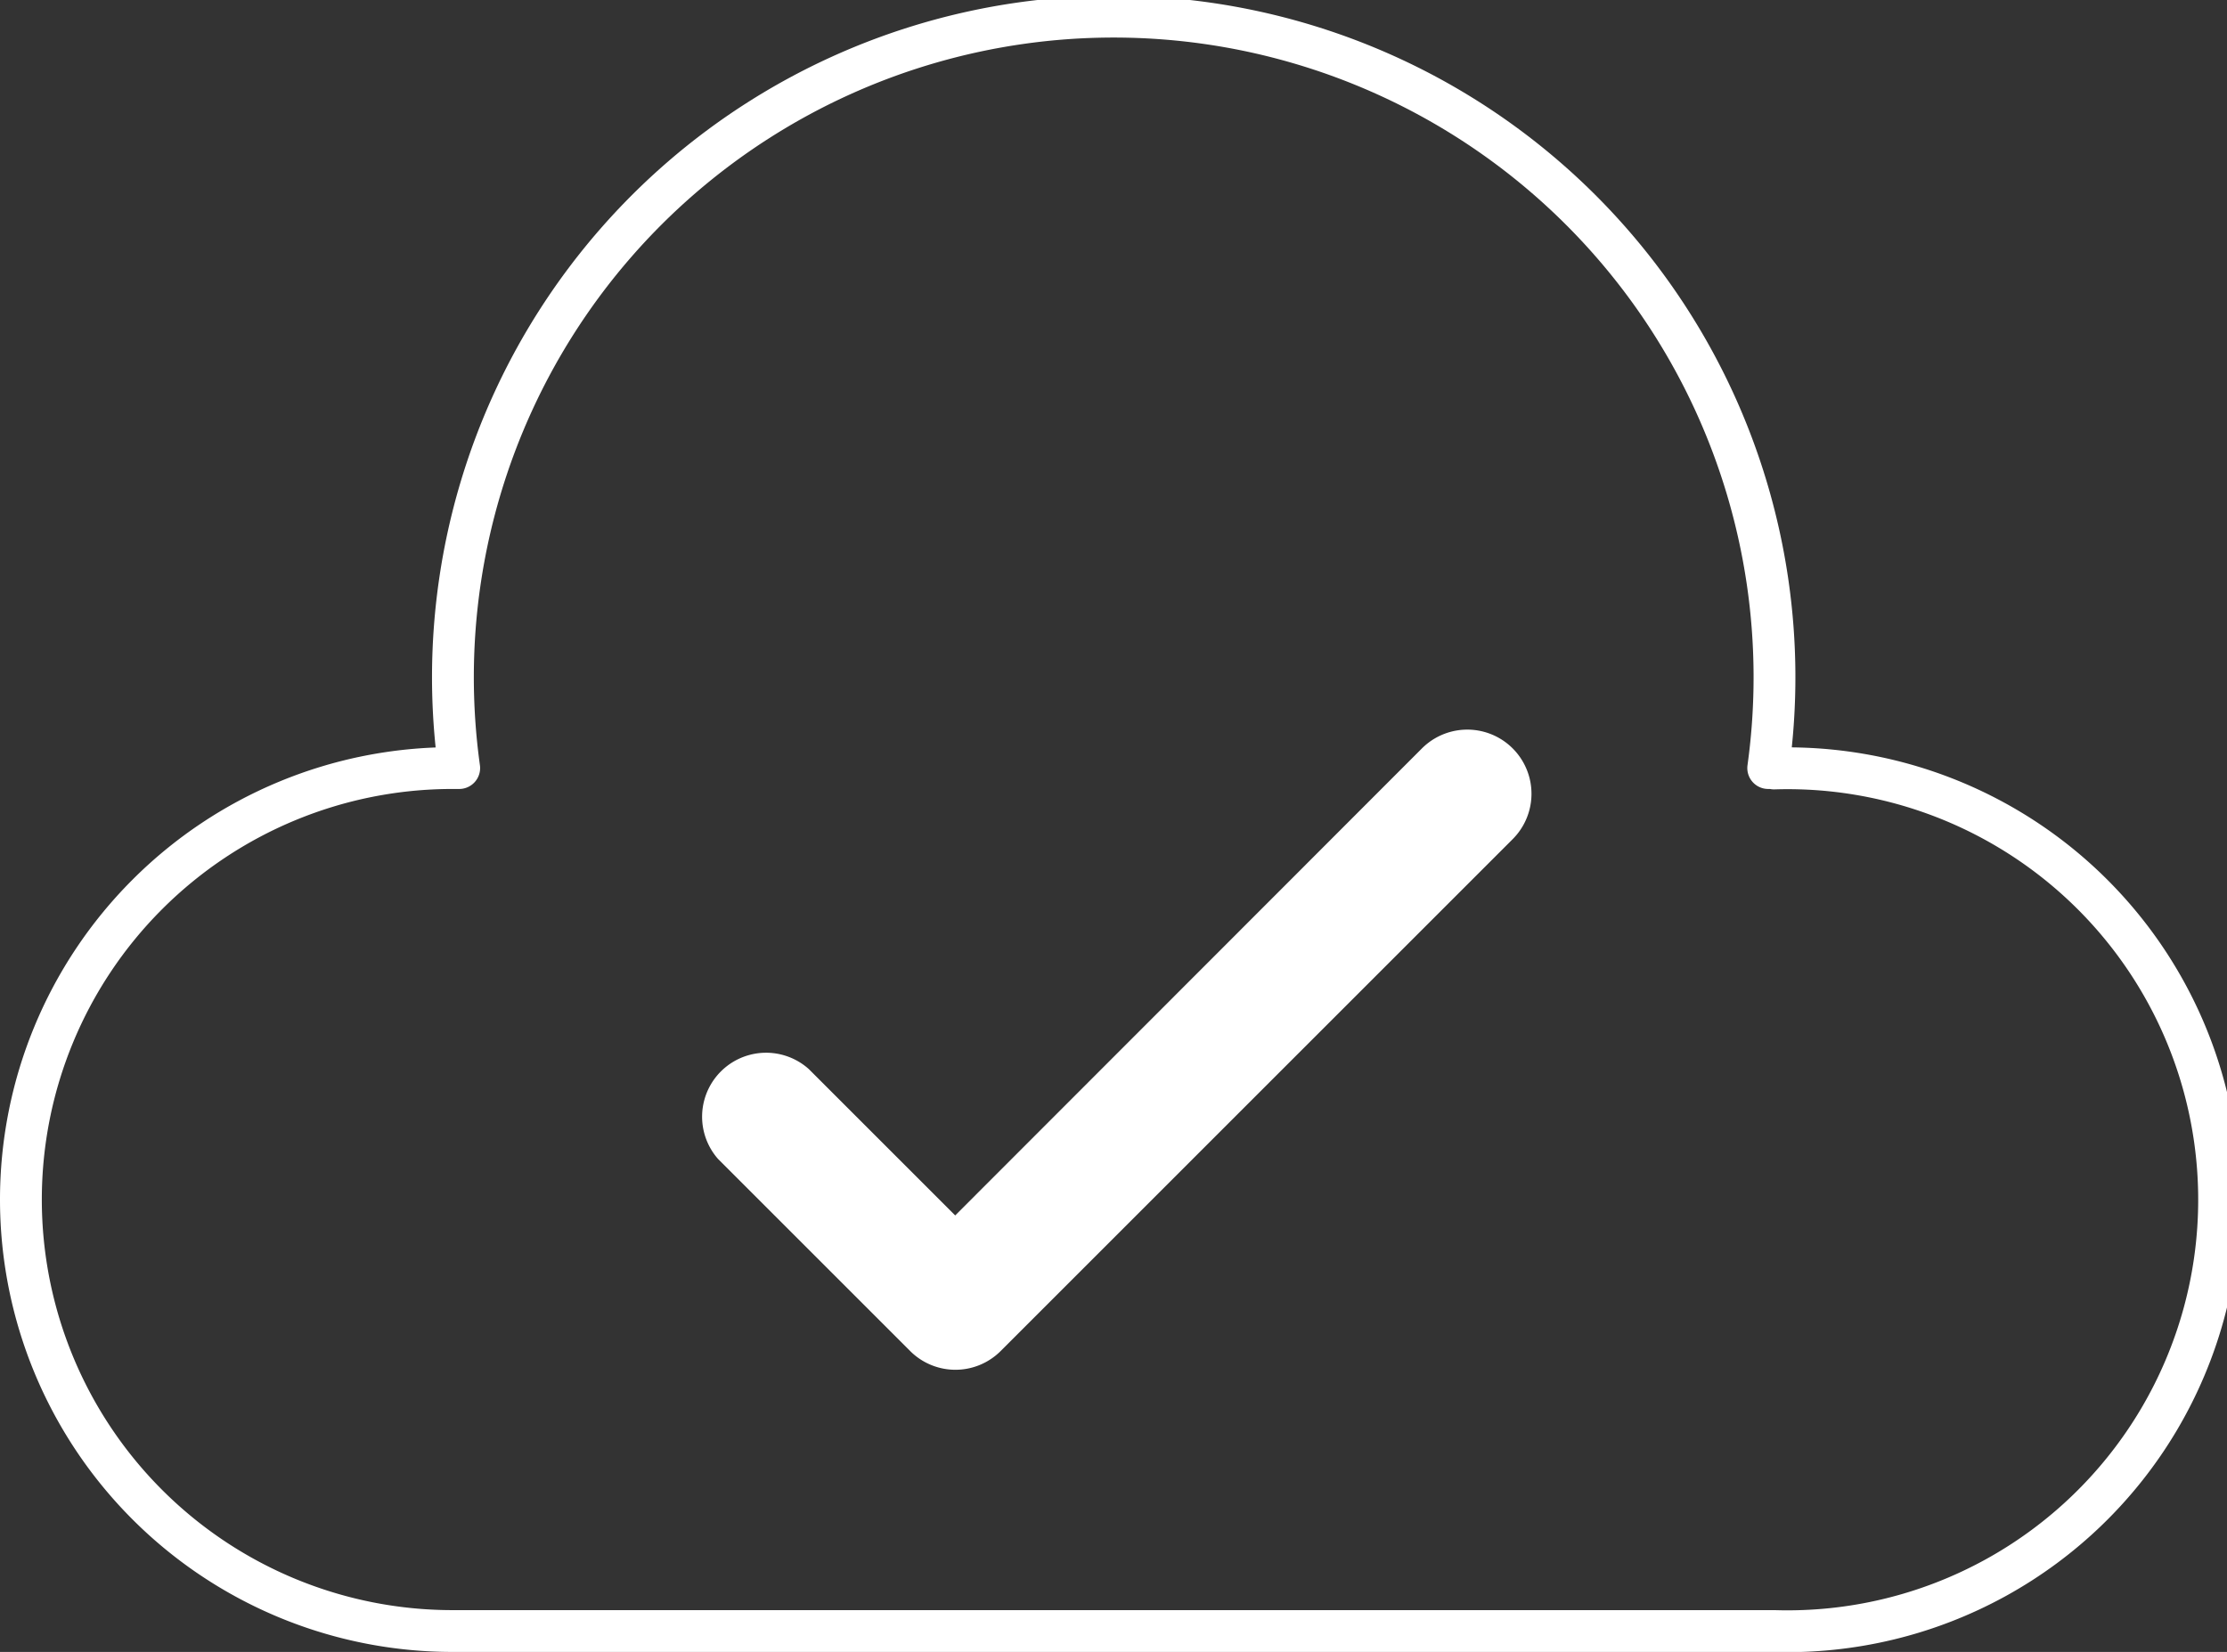
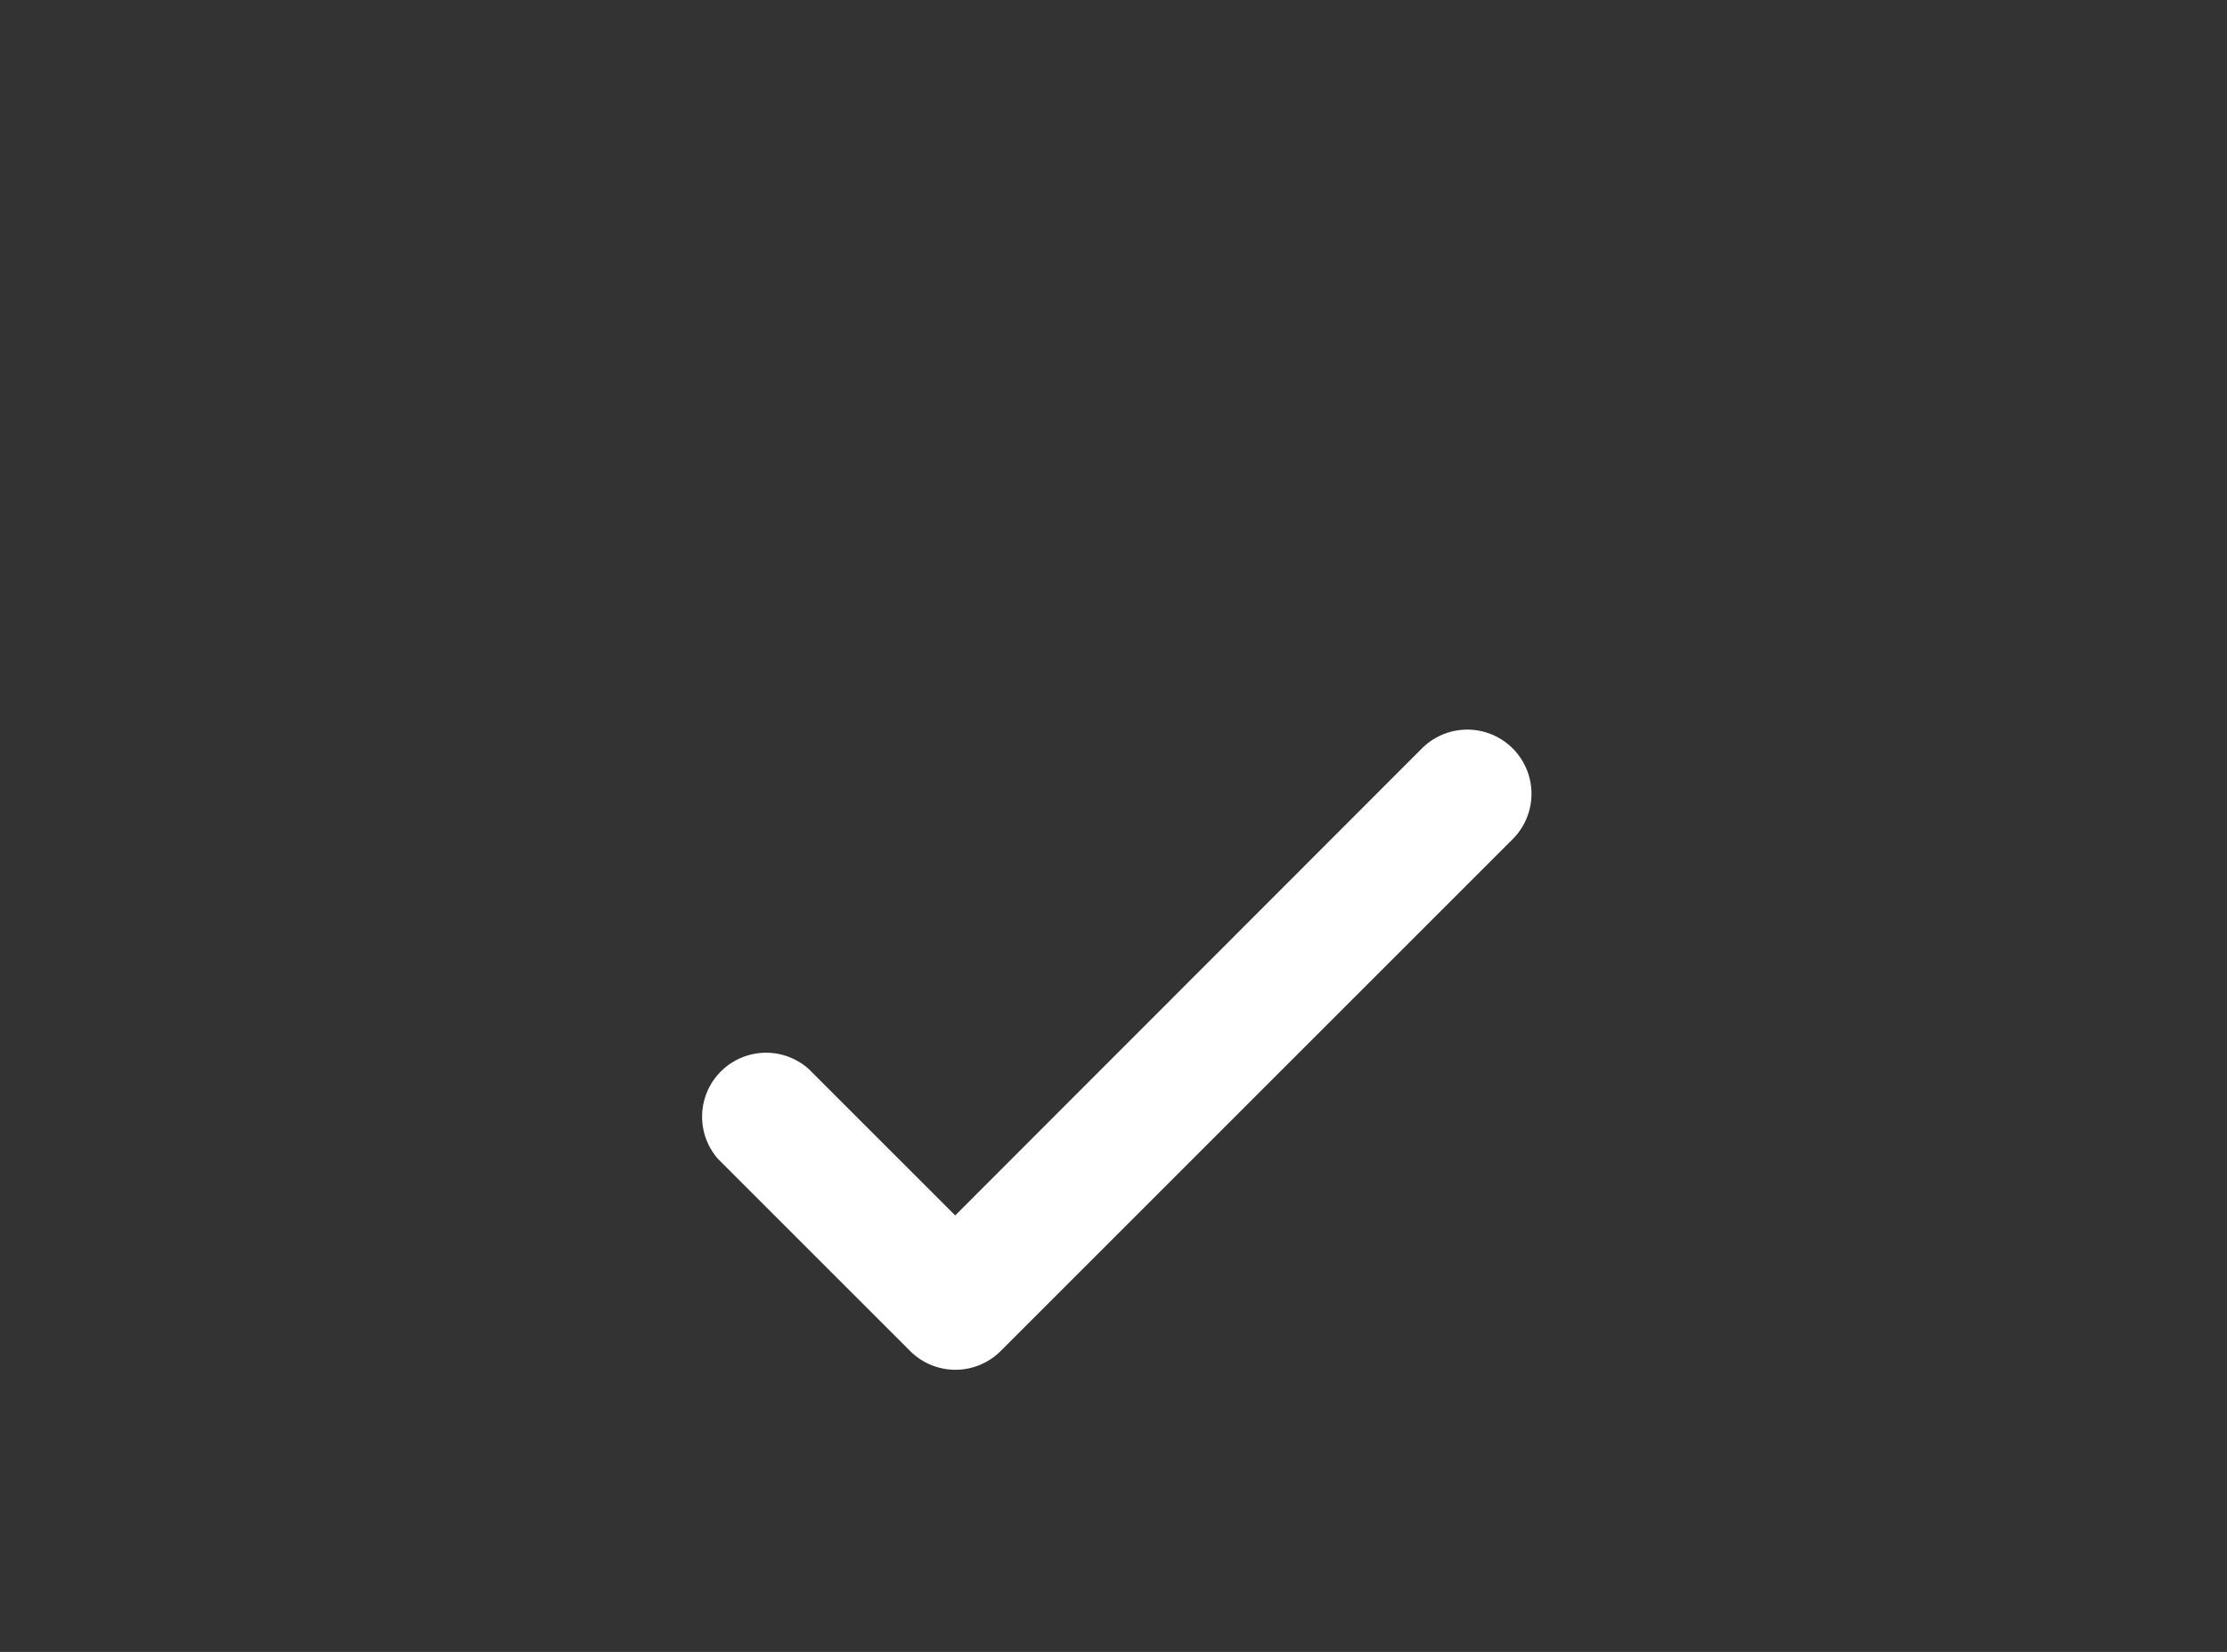
<svg xmlns="http://www.w3.org/2000/svg" viewBox="0 0 53.25 39.51">
  <rect x="0" y="0" width="53.25" height="39.51" fill="#333333" stroke="none" />
  <defs>
    <style>.cls-1{fill:#FFFFFF;fill-rule:evenodd;}.cls-2{fill:none;stroke:#FFFFFF;stroke-linecap:round;stroke-linejoin:round;}</style>
  </defs>
  <title>Asset 12</title>
  <g id="Layer_2">
    <g id="Layer_1-2">
      <path d="M22.84 29.07l-3.5-3.5a1.53 1.53 0 0 0-2.17 2.15l4.6 4.6a1.53 1.53 0 0 0 2.15 0l12.25-12.25A1.53 1.53 0 0 0 34 17.9z" class="cls-1" />
-       <path d="M42.43 18.37h-.15a15.8 15.8 0 1 0-31.3 0h-.16a10.32 10.32 0 0 0 0 20.64h31.6a10.32 10.32 0 1 0 0-20.63z" class="cls-2" />
    </g>
  </g>
</svg>